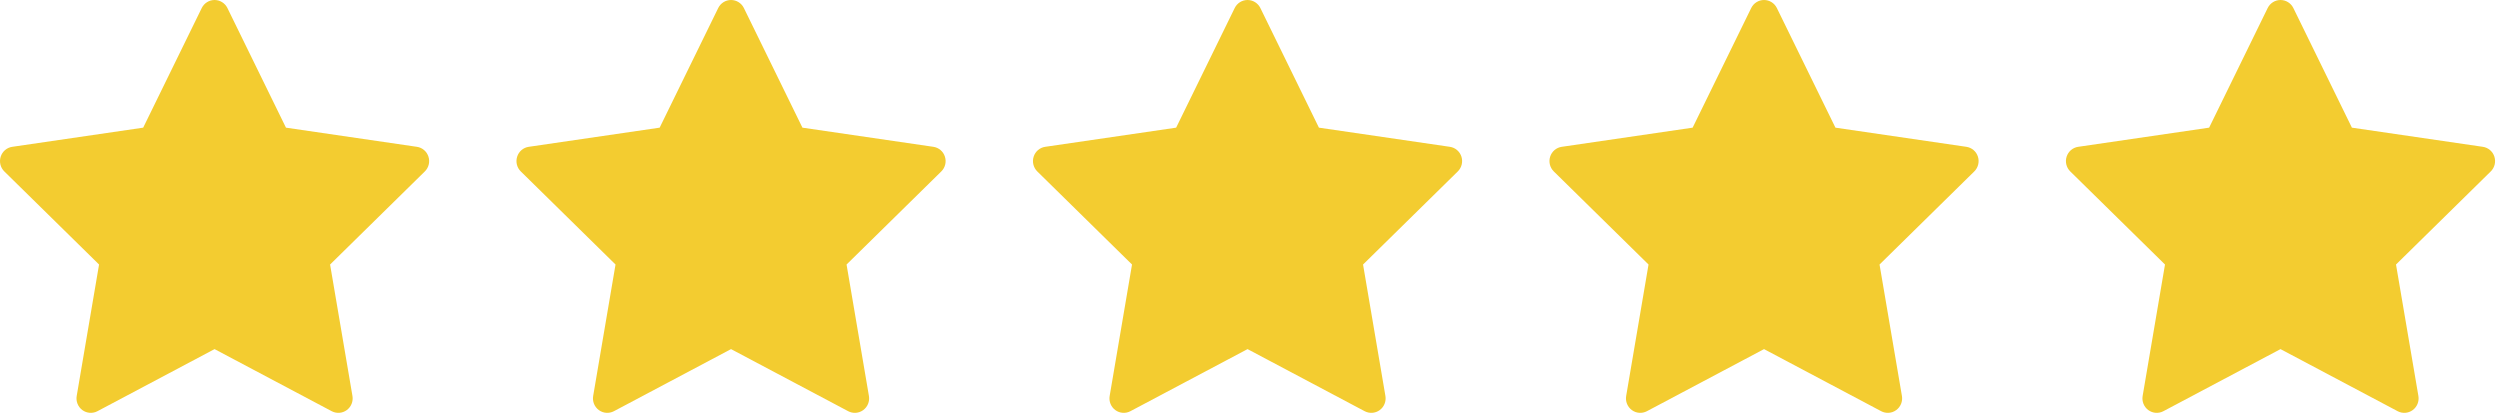
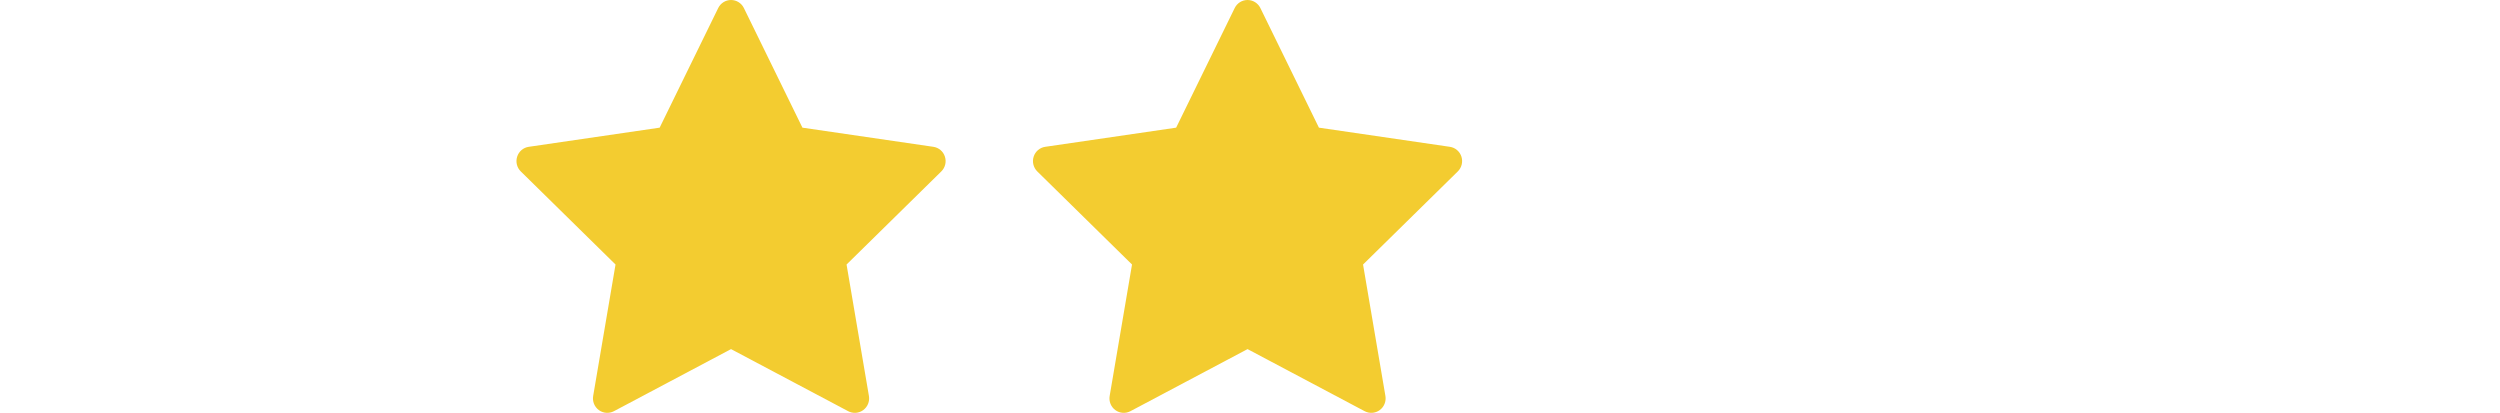
<svg xmlns="http://www.w3.org/2000/svg" width="109" height="18" viewBox="0 0 109 18" fill="none">
-   <path d="M9.915 0.35C9.81 0.136 9.593 0 9.355 0C9.118 0 8.901 0.136 8.796 0.35L6.243 5.566L0.534 6.401C0.299 6.436 0.104 6.601 0.031 6.829C-0.043 7.057 0.018 7.307 0.188 7.474L4.319 11.533L3.344 17.265C3.304 17.501 3.4 17.739 3.592 17.88C3.784 18.021 4.039 18.039 4.249 17.928L9.355 15.221L14.462 17.928C14.672 18.039 14.927 18.021 15.119 17.88C15.311 17.739 15.407 17.501 15.367 17.265L14.392 11.533L18.523 7.474C18.693 7.307 18.754 7.057 18.68 6.829C18.607 6.601 18.412 6.436 18.177 6.401L12.468 5.566L9.915 0.35Z" fill="#F3CC30" />
  <path d="M32.433 0.35C32.328 0.136 32.111 0 31.873 0C31.636 0 31.419 0.136 31.314 0.35L28.761 5.566L23.052 6.401C22.817 6.436 22.622 6.601 22.549 6.829C22.475 7.057 22.536 7.307 22.706 7.474L26.837 11.533L25.862 17.265C25.822 17.501 25.918 17.739 26.11 17.88C26.302 18.021 26.557 18.039 26.767 17.928L31.873 15.221L36.98 17.928C37.19 18.039 37.445 18.021 37.637 17.88C37.829 17.739 37.925 17.501 37.885 17.265L36.91 11.533L41.041 7.474C41.211 7.307 41.272 7.057 41.198 6.829C41.125 6.601 40.93 6.436 40.695 6.401L34.986 5.566L32.433 0.35Z" fill="#F3CC30" />
  <path d="M54.952 0.35C54.847 0.136 54.63 0 54.393 0C54.155 0 53.938 0.136 53.833 0.35L51.28 5.566L45.571 6.401C45.336 6.436 45.141 6.601 45.068 6.829C44.994 7.057 45.056 7.307 45.225 7.474L49.356 11.533L48.381 17.265C48.341 17.501 48.437 17.739 48.629 17.88C48.821 18.021 49.076 18.039 49.286 17.928L54.393 15.221L59.499 17.928C59.709 18.039 59.964 18.021 60.156 17.88C60.348 17.739 60.444 17.501 60.404 17.265L59.429 11.533L63.56 7.474C63.73 7.307 63.791 7.057 63.718 6.829C63.644 6.601 63.449 6.436 63.214 6.401L57.505 5.566L54.952 0.35Z" fill="#F3CC30" />
-   <path d="M77.471 0.35C77.366 0.136 77.15 0 76.912 0C76.675 0 76.458 0.136 76.353 0.35L73.799 5.566L68.091 6.401C67.856 6.436 67.661 6.601 67.587 6.829C67.514 7.057 67.575 7.307 67.745 7.474L71.876 11.533L70.901 17.265C70.861 17.501 70.957 17.739 71.149 17.88C71.341 18.021 71.595 18.039 71.806 17.928L76.912 15.221L82.019 17.928C82.229 18.039 82.483 18.021 82.675 17.88C82.868 17.739 82.964 17.501 82.924 17.265L81.948 11.533L86.079 7.474C86.249 7.307 86.31 7.057 86.237 6.829C86.164 6.601 85.968 6.436 85.734 6.401L80.025 5.566L77.471 0.35Z" fill="#F3CC30" />
-   <path d="M99.99 0.35C99.884 0.136 99.668 0 99.43 0C99.193 0 98.976 0.136 98.871 0.35L96.318 5.566L90.609 6.401C90.374 6.436 90.179 6.601 90.105 6.829C90.032 7.057 90.093 7.307 90.263 7.474L94.394 11.533L93.419 17.265C93.379 17.501 93.475 17.739 93.667 17.88C93.859 18.021 94.114 18.039 94.324 17.928L99.43 15.221L104.537 17.928C104.747 18.039 105.001 18.021 105.194 17.88C105.386 17.739 105.482 17.501 105.442 17.265L104.466 11.533L108.597 7.474C108.767 7.307 108.828 7.057 108.755 6.829C108.682 6.601 108.486 6.436 108.252 6.401L102.543 5.566L99.99 0.35Z" fill="#F3CC30" />
</svg>